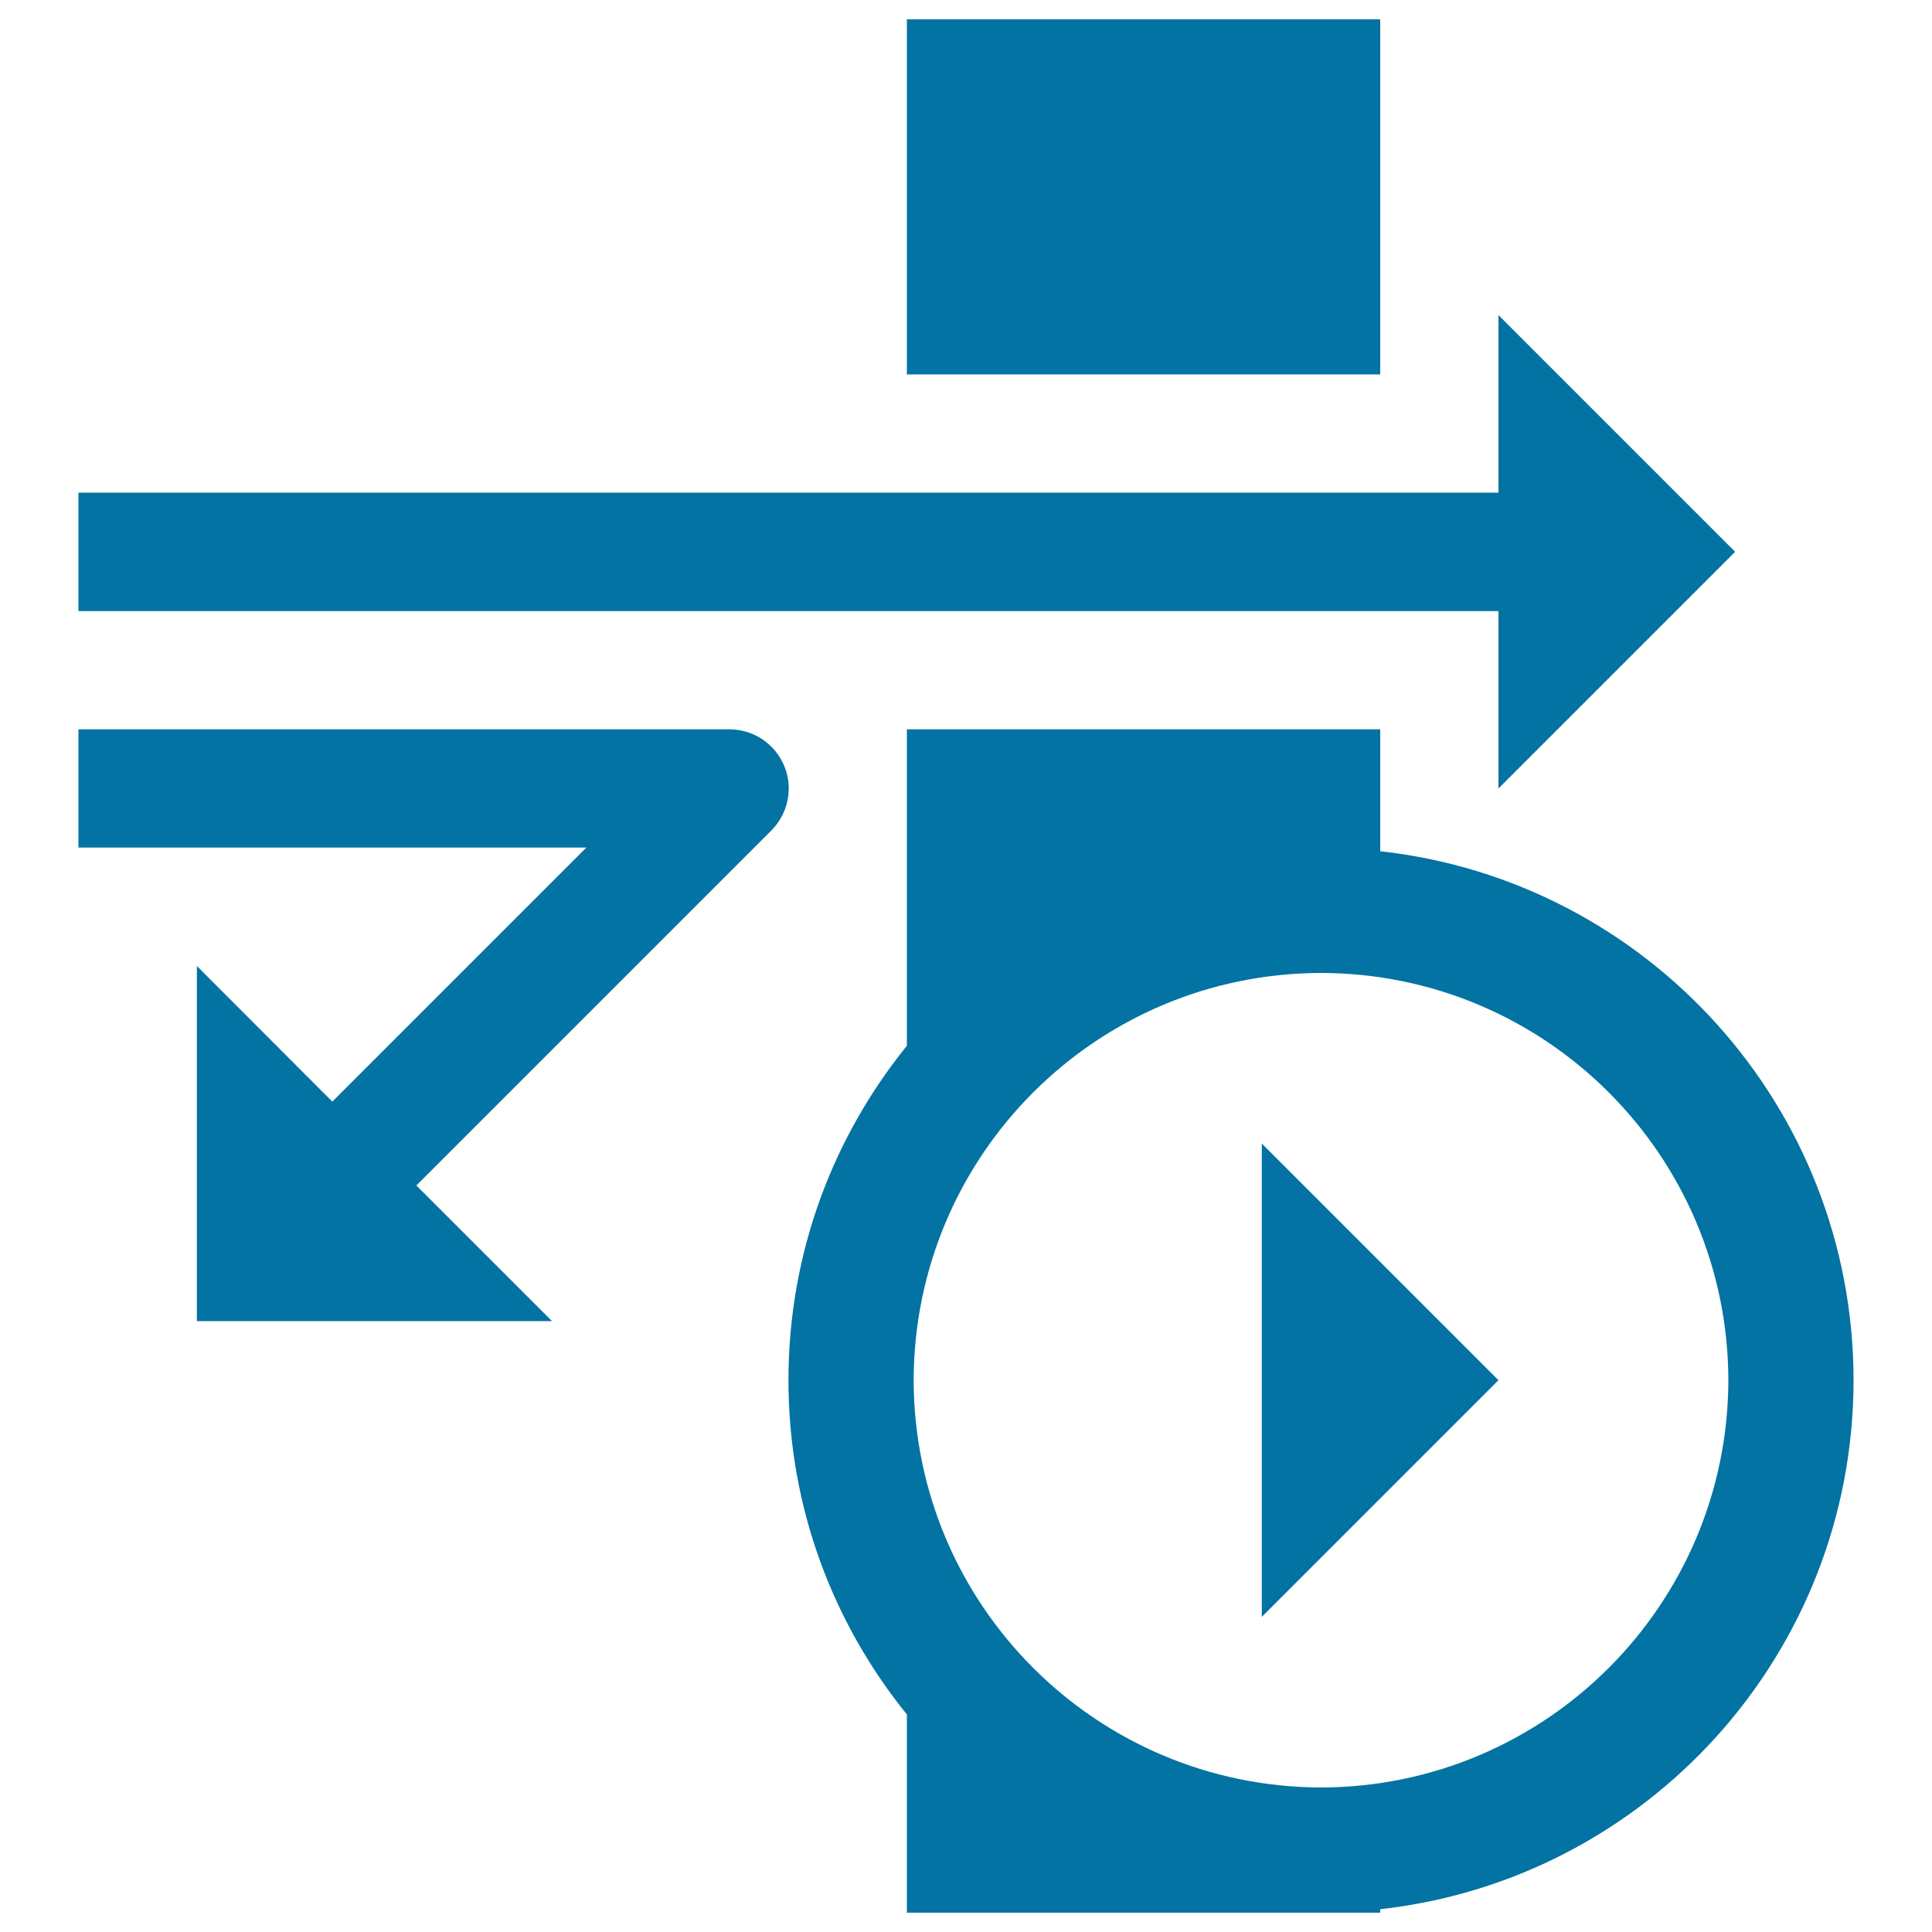
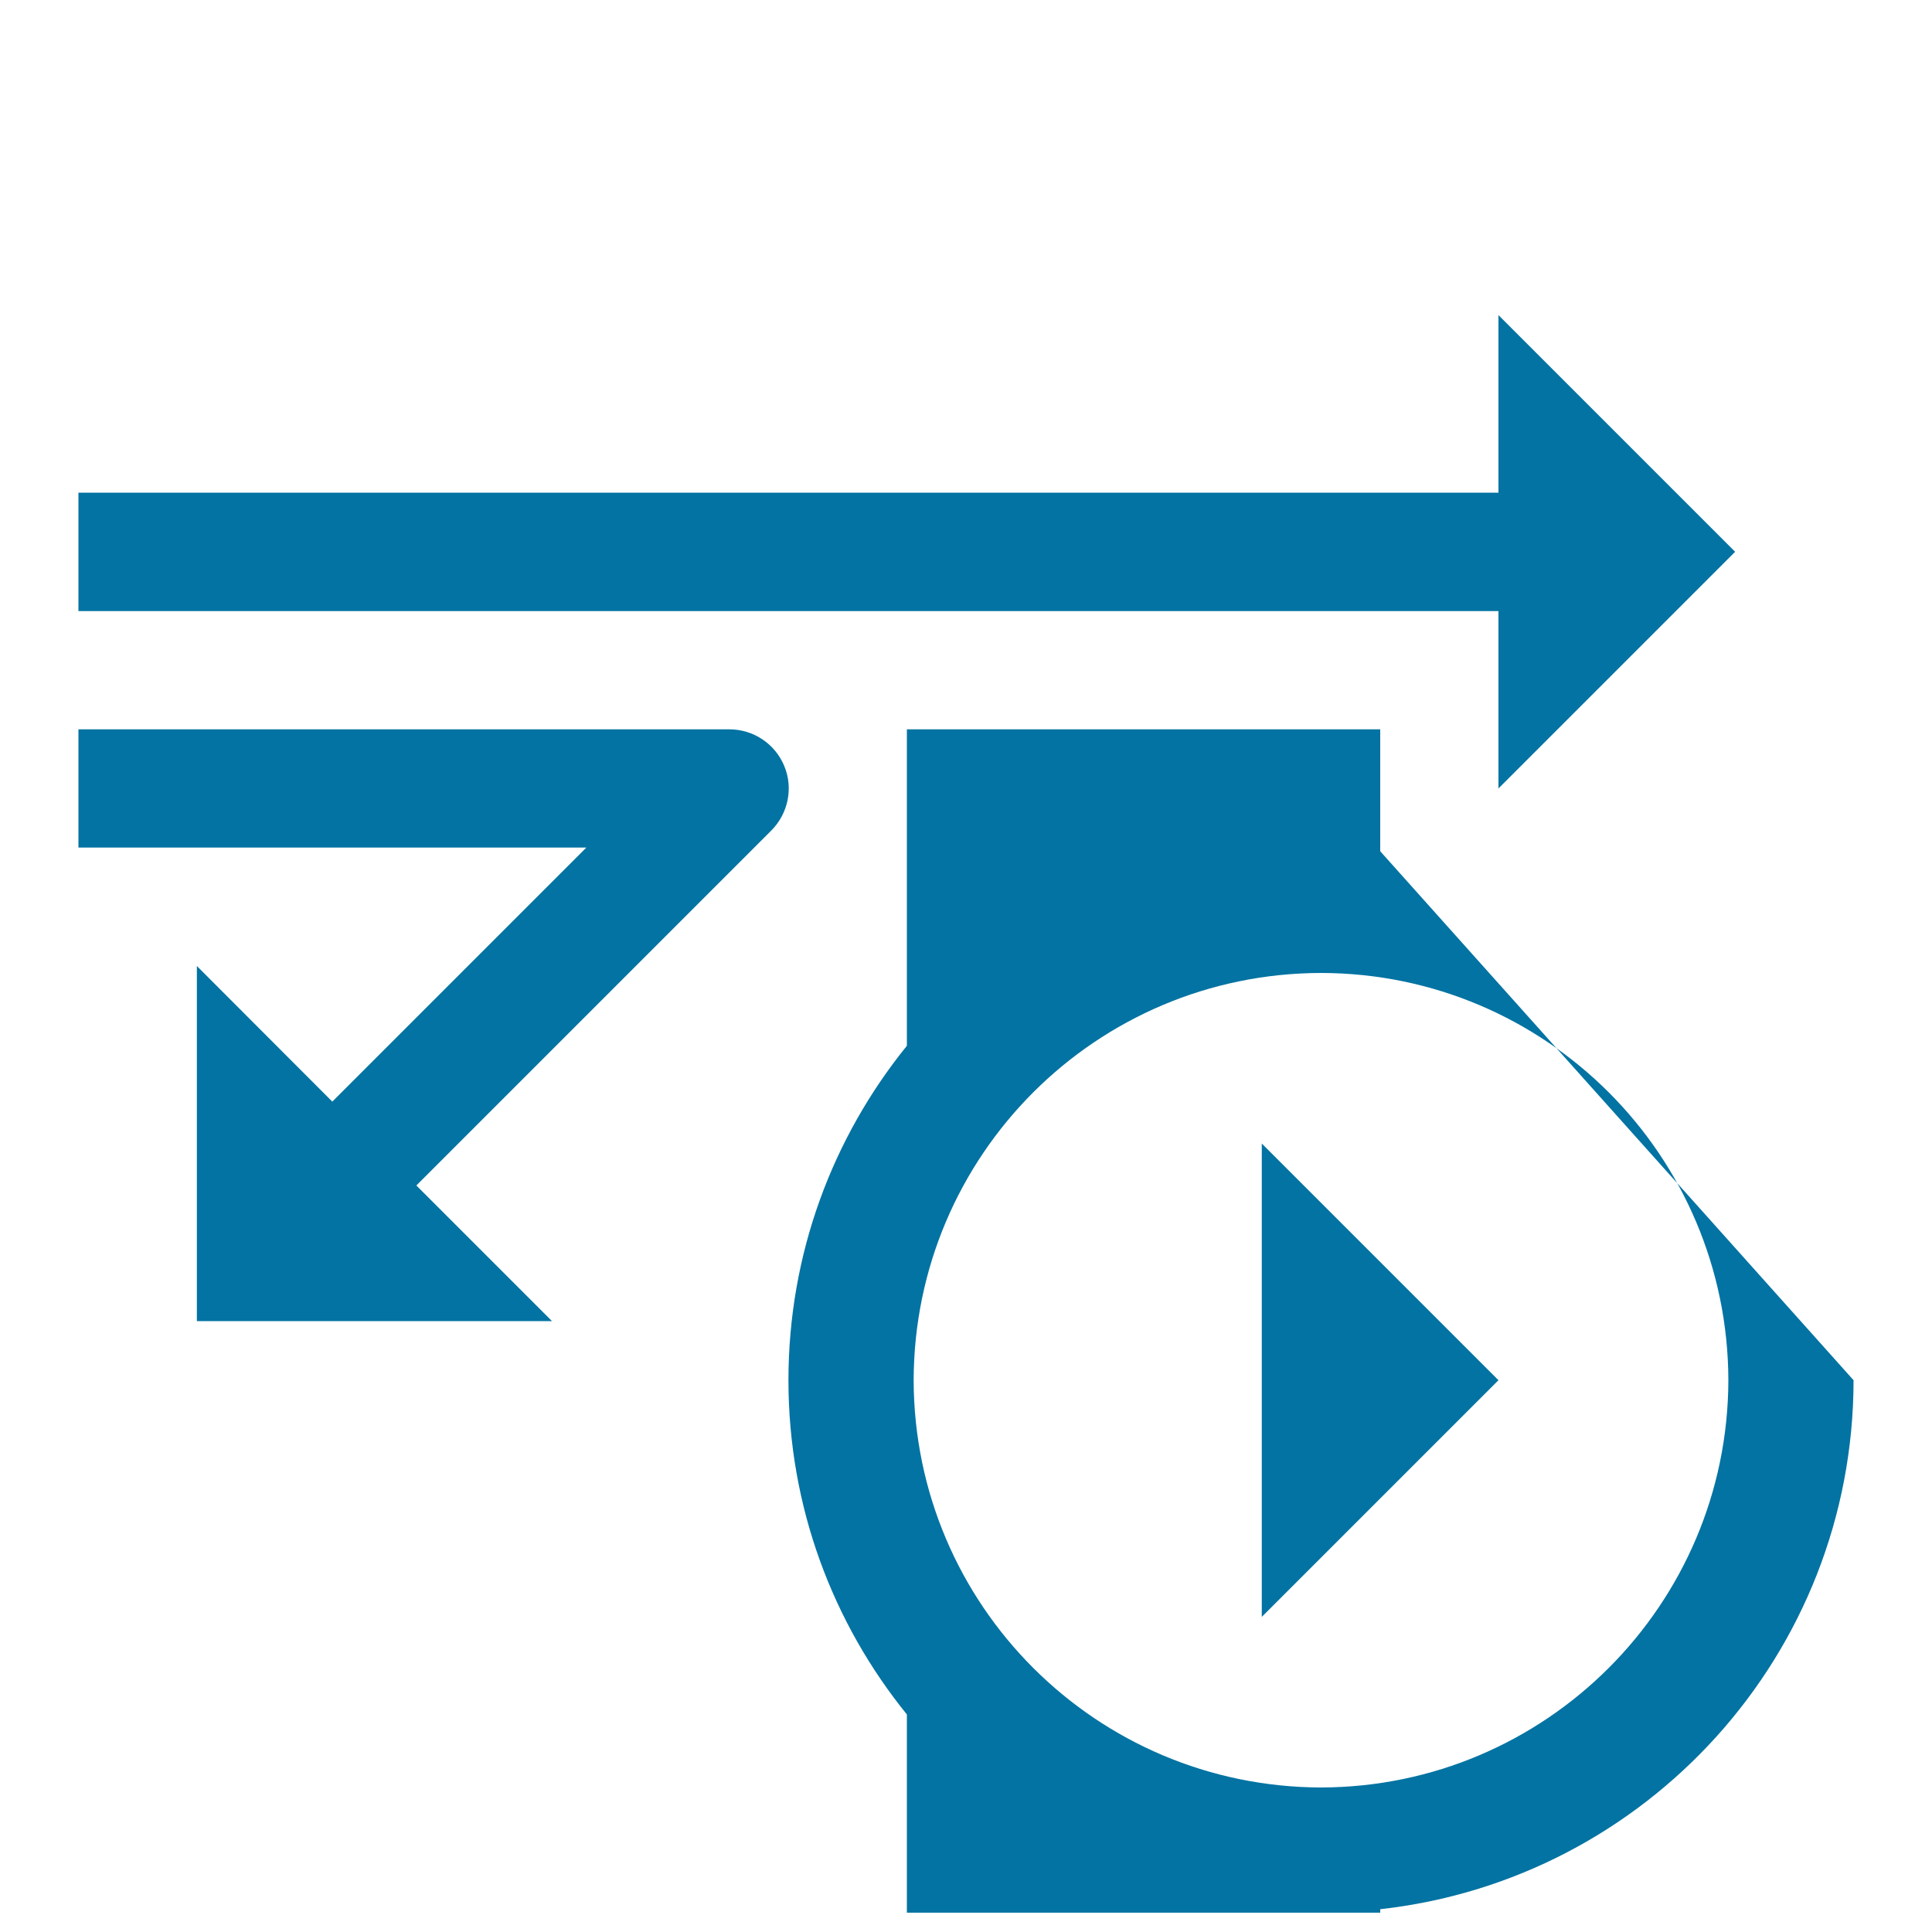
<svg xmlns="http://www.w3.org/2000/svg" viewBox="0 0 1000 1000" style="fill:#0273a2">
  <title>Run Firewall SVG icon</title>
  <g>
    <g>
      <polygon points="775.6,408.1 898.1,285.6 775.6,163.1 775.6,255 40.6,255 40.6,316.3 775.6,316.3 " />
      <path d="M377.5,377.5H40.6v61.2h262.9L172,570.2L101.9,500v183.8h183.8l-70.2-70.2l183.8-183.8c8.7-8.8,11.4-22,6.6-33.4C401.1,384.9,389.9,377.5,377.5,377.5z" />
-       <path d="M714.4,440.6v-63.1h-245v163.8c-38.3,47.3-61.3,107.5-61.3,173.1c0,65.6,23,125.7,61.3,173V990h245v-1.8c137.8-15.3,244.9-132,245-273.8C959.3,572.5,852.2,455.8,714.4,440.6z M683.8,925.2c-116.4-0.3-210.6-94.4-210.9-210.8c0.3-116.4,94.4-210.6,210.9-210.8c116.3,0.2,210.5,94.4,210.8,210.8C894.3,830.7,800.1,924.9,683.8,925.2z" />
-       <rect x="469.4" y="10" width="245" height="183.8" />
+       <path d="M714.4,440.6v-63.1h-245v163.8c-38.3,47.3-61.3,107.5-61.3,173.1c0,65.6,23,125.7,61.3,173V990h245v-1.8c137.8-15.3,244.9-132,245-273.8z M683.8,925.2c-116.4-0.3-210.6-94.4-210.9-210.8c0.3-116.4,94.4-210.6,210.9-210.8c116.3,0.2,210.5,94.4,210.8,210.8C894.3,830.7,800.1,924.9,683.8,925.2z" />
      <polygon points="653.1,836.9 775.6,714.4 653.1,591.9 " />
    </g>
  </g>
</svg>